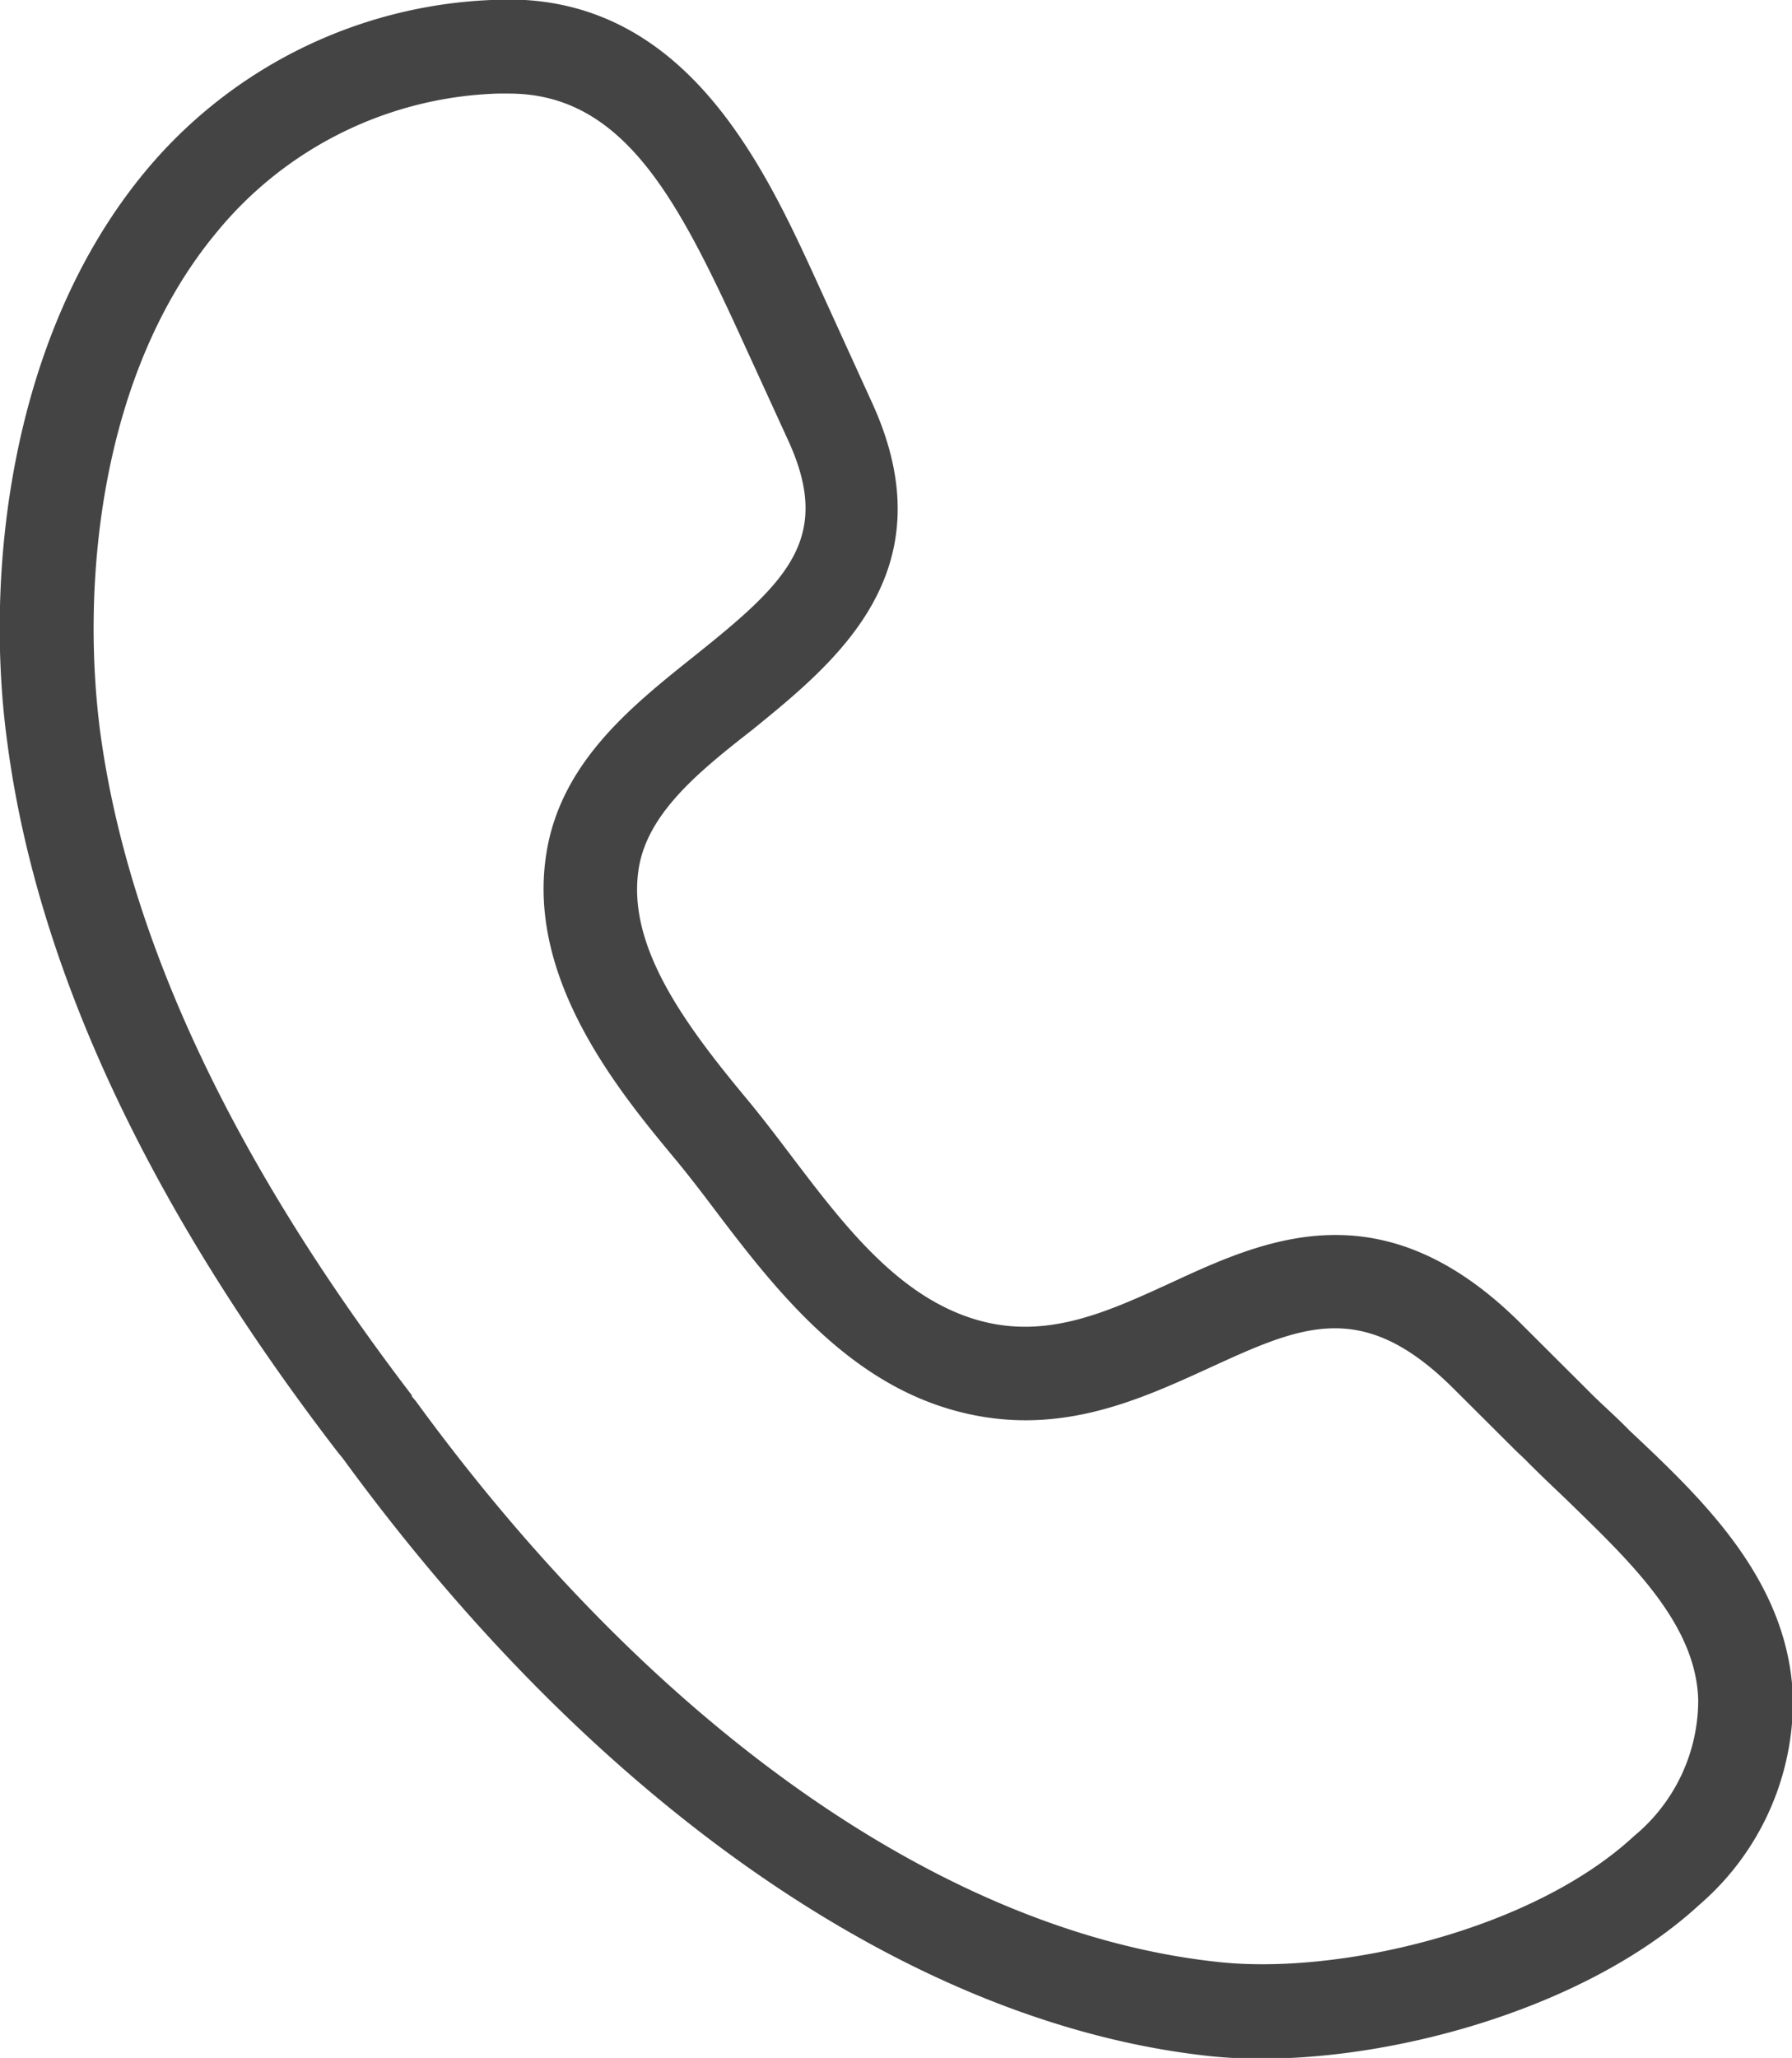
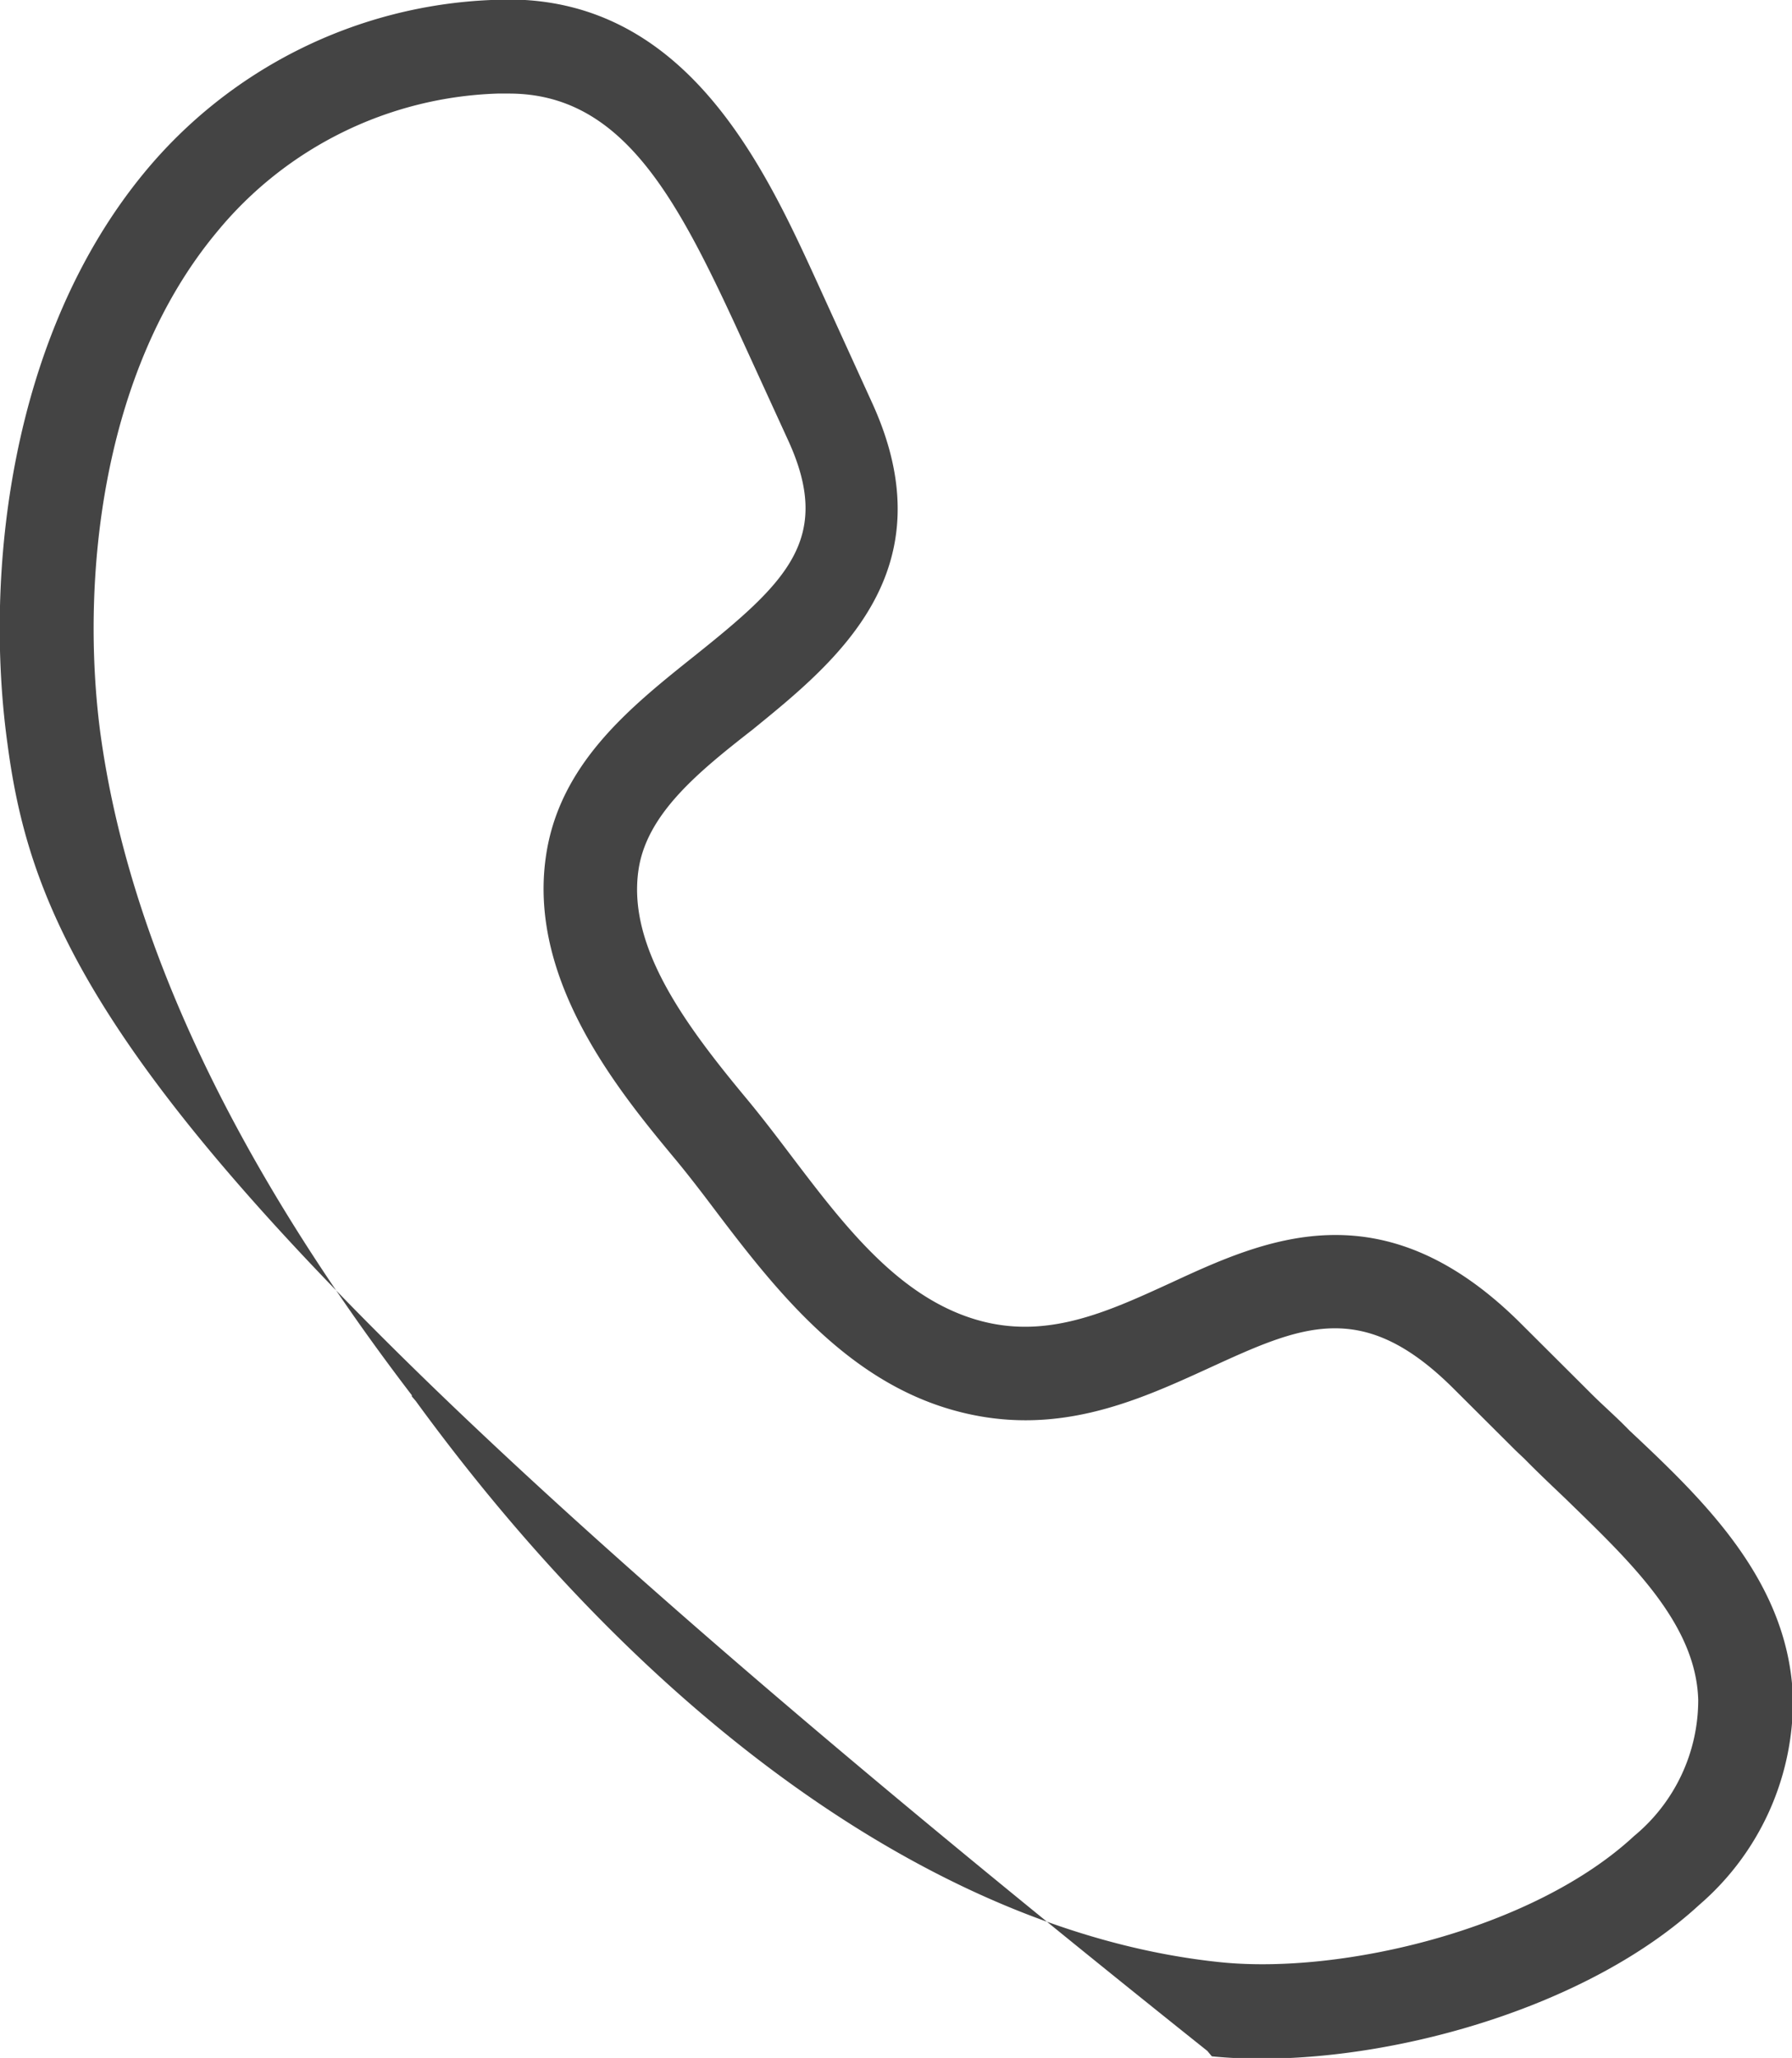
<svg xmlns="http://www.w3.org/2000/svg" viewBox="0 0 76.63 87.97">
  <defs>
    <style>.cls-1{fill:#444;}</style>
  </defs>
  <title>call</title>
  <g id="Layer_2" data-name="Layer 2">
    <g id="Layer_1-2" data-name="Layer 1">
-       <path class="cls-1" d="M53.95,88a20.87,20.87,0,0,1-2.13-.1C39.1,86.57,25.56,77.27,14.66,62.34l-.19-.23C6.35,51.56,1.59,41.37.32,31.8c-1-7.21.07-17.41,5.85-24.42A20.32,20.32,0,0,1,21,0c8.25-.48,11.69,7.14,14,12.19l2.28,5c3.32,7.22-1.55,11.11-5.1,14C29.86,33,27.64,34.8,27.3,37.21c-.47,3.3,2.05,6.66,4.68,9.82.62.75,1.23,1.55,1.85,2.37,2.24,2.95,4.55,6,7.88,7,3,.9,5.6-.3,8.35-1.56,4-1.85,9-4.15,14.89,1.65l2.7,2.69.38.38c.52.52,1.08,1,1.64,1.58,3.2,3,6.82,6.46,7,11.43a11.51,11.51,0,0,1-4,8.85C68,85.72,60,88,53.95,88ZM21.77,4h-.49a16.2,16.2,0,0,0-12,5.91c-5,6-5.82,15-5,21.34C5.47,40.14,10,49.69,17.61,59.64l0,.05.17.2C28.07,74,40.61,82.7,52.22,83.88c5.14.52,13.34-1.39,17.66-5.4a7.54,7.54,0,0,0,2.74-5.81c-.09-3.31-3-6-5.71-8.64-.59-.56-1.17-1.11-1.71-1.66L64.81,62l-2.68-2.67c-3.88-3.85-6.48-2.66-10.41-.86-3.15,1.44-6.72,3.08-11.16,1.75s-7.42-5.11-9.92-8.41c-.58-.77-1.16-1.53-1.74-2.23-2.36-2.84-6.32-7.6-5.56-12.94.56-4,3.65-6.44,6.38-8.62,3.93-3.14,5.89-5,4-9.16l-2.29-5C28.85,8.29,26.52,4,21.77,4Z" />
+       <path class="cls-1" d="M53.95,88a20.87,20.87,0,0,1-2.13-.1l-.19-.23C6.35,51.56,1.59,41.37.32,31.8c-1-7.21.07-17.41,5.85-24.42A20.32,20.32,0,0,1,21,0c8.25-.48,11.69,7.14,14,12.19l2.28,5c3.32,7.22-1.55,11.11-5.1,14C29.86,33,27.64,34.8,27.3,37.21c-.47,3.3,2.05,6.66,4.68,9.82.62.75,1.23,1.55,1.85,2.37,2.24,2.95,4.55,6,7.88,7,3,.9,5.6-.3,8.35-1.56,4-1.85,9-4.15,14.89,1.65l2.7,2.69.38.38c.52.52,1.08,1,1.64,1.58,3.2,3,6.82,6.46,7,11.43a11.51,11.51,0,0,1-4,8.85C68,85.72,60,88,53.95,88ZM21.77,4h-.49a16.2,16.2,0,0,0-12,5.91c-5,6-5.82,15-5,21.34C5.47,40.14,10,49.69,17.61,59.64l0,.05.17.2C28.07,74,40.61,82.7,52.22,83.88c5.14.52,13.34-1.39,17.66-5.4a7.54,7.54,0,0,0,2.74-5.81c-.09-3.31-3-6-5.71-8.64-.59-.56-1.17-1.11-1.71-1.66L64.81,62l-2.68-2.67c-3.88-3.85-6.48-2.66-10.41-.86-3.15,1.44-6.72,3.08-11.16,1.75s-7.42-5.11-9.92-8.41c-.58-.77-1.16-1.53-1.74-2.23-2.36-2.84-6.32-7.6-5.56-12.94.56-4,3.65-6.44,6.38-8.62,3.93-3.14,5.89-5,4-9.16l-2.29-5C28.85,8.29,26.52,4,21.77,4Z" />
    </g>
  </g>
</svg>